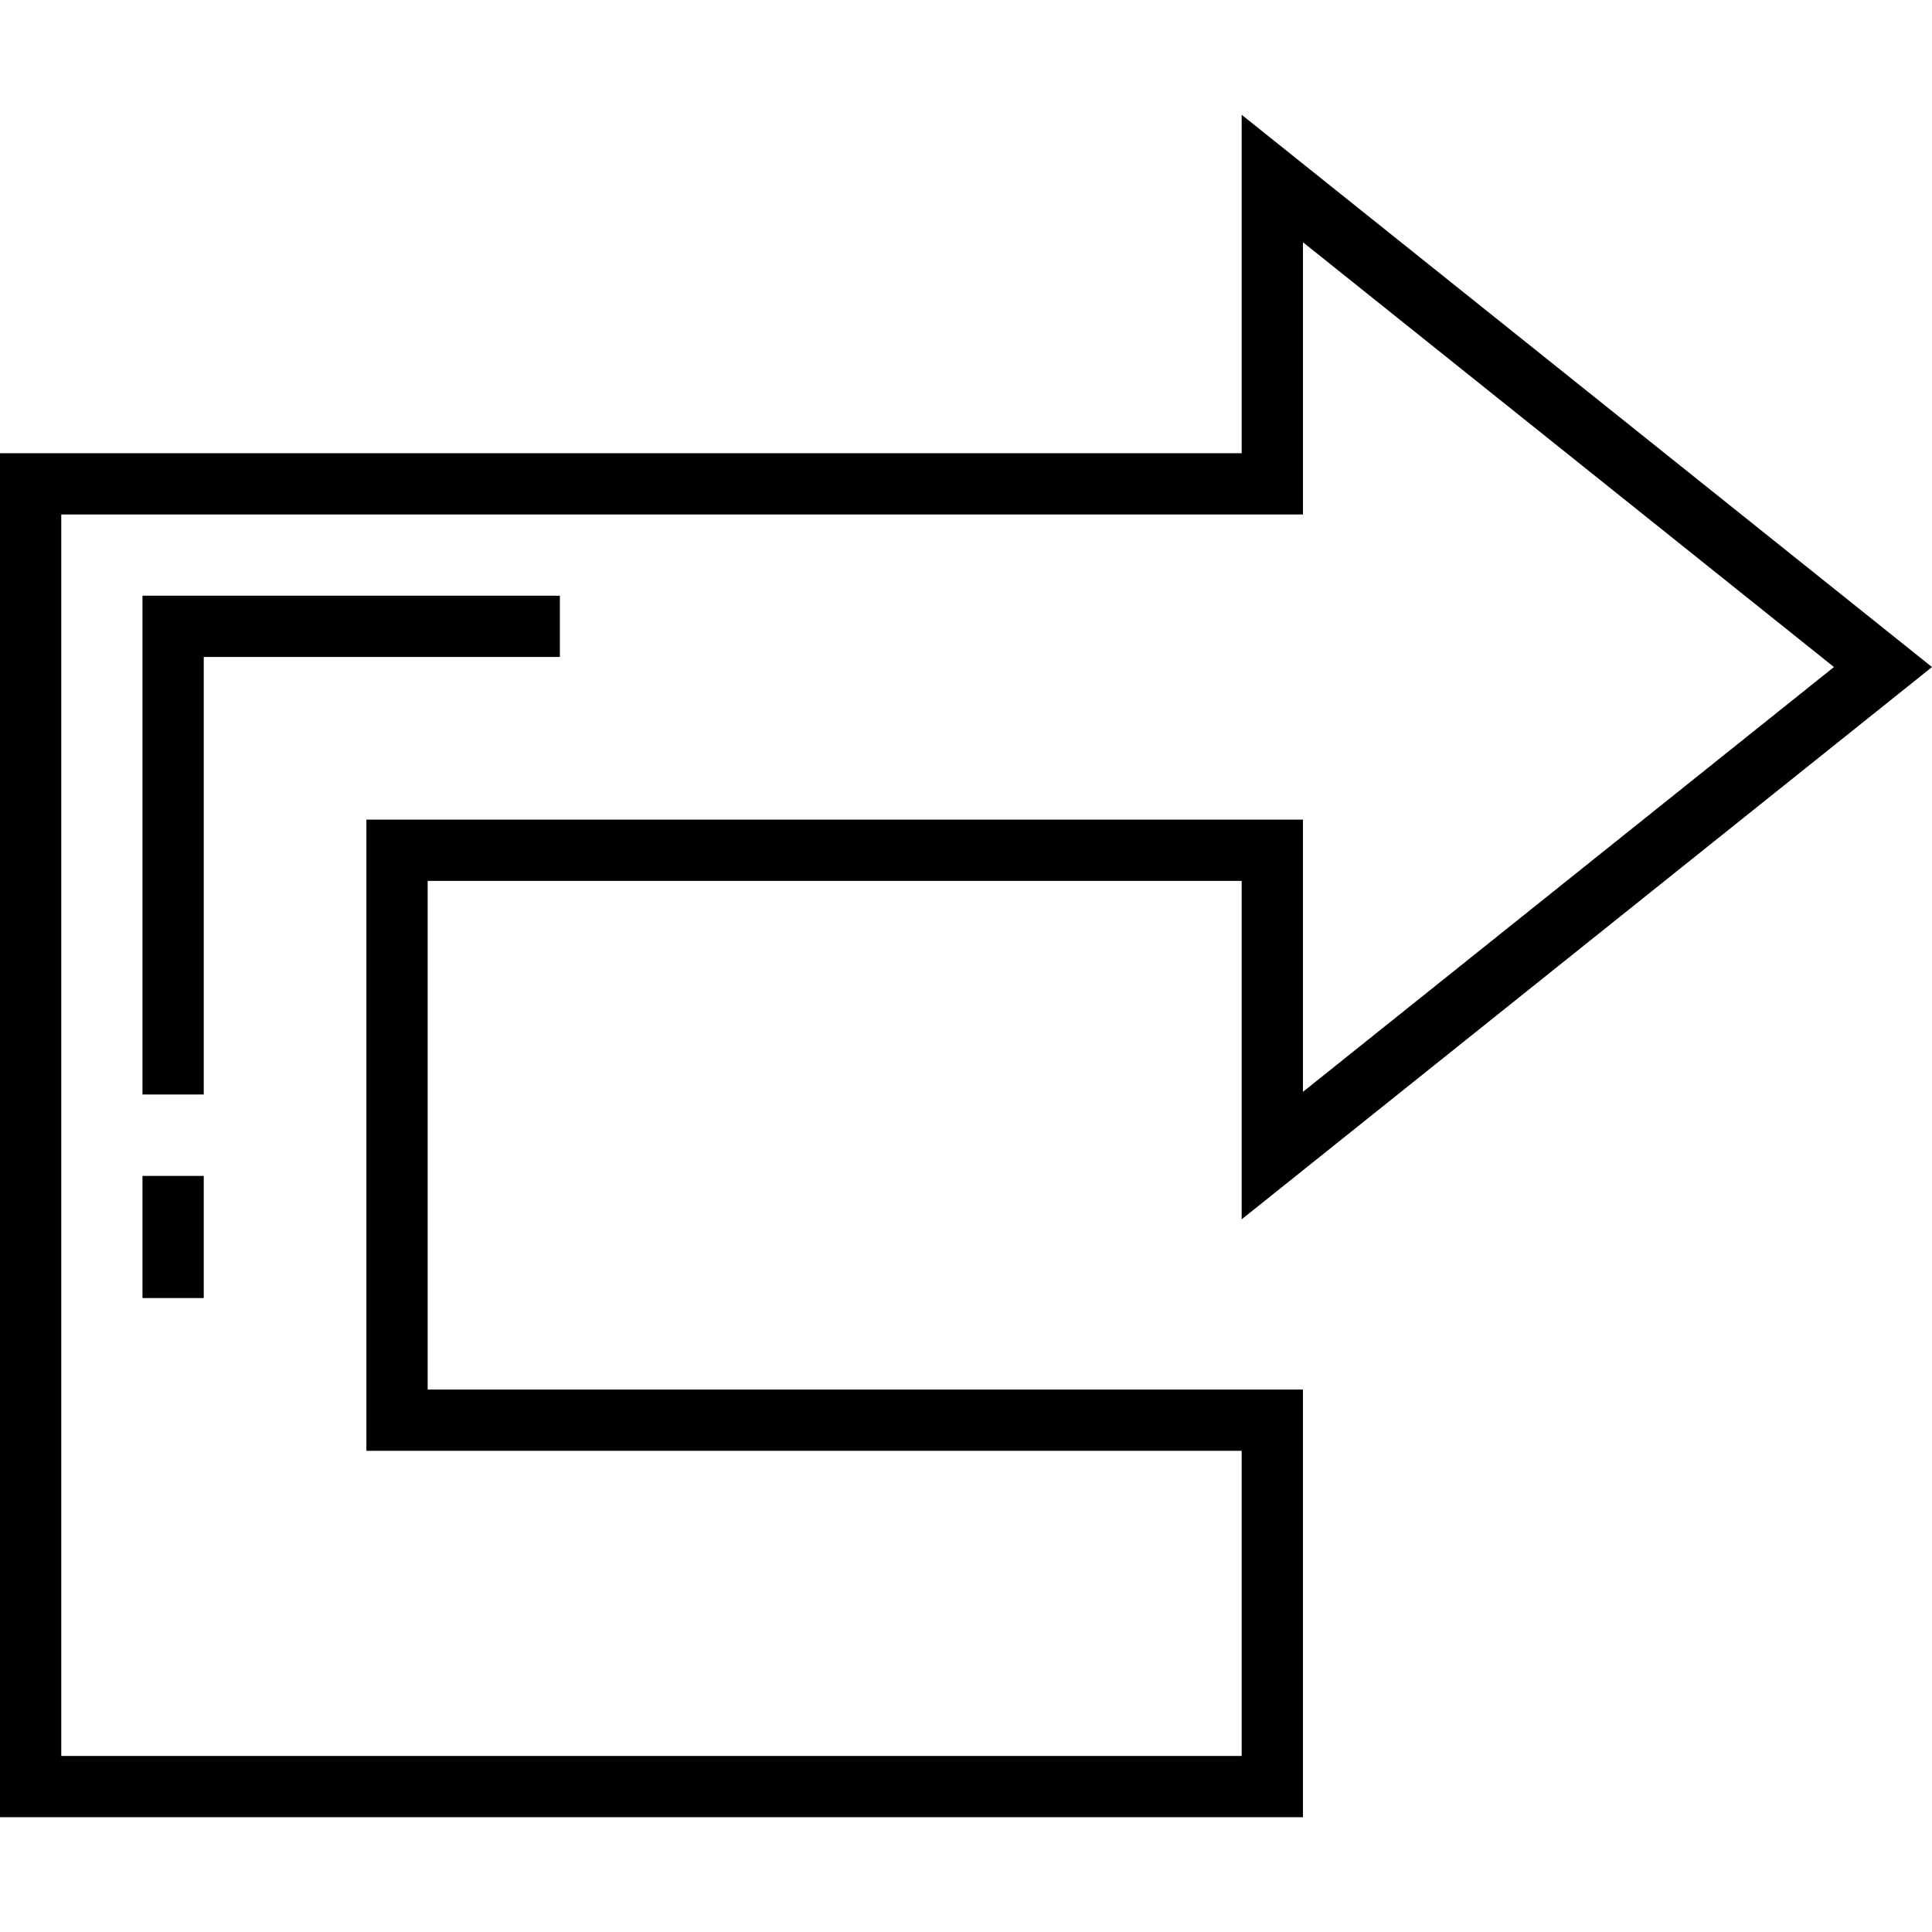
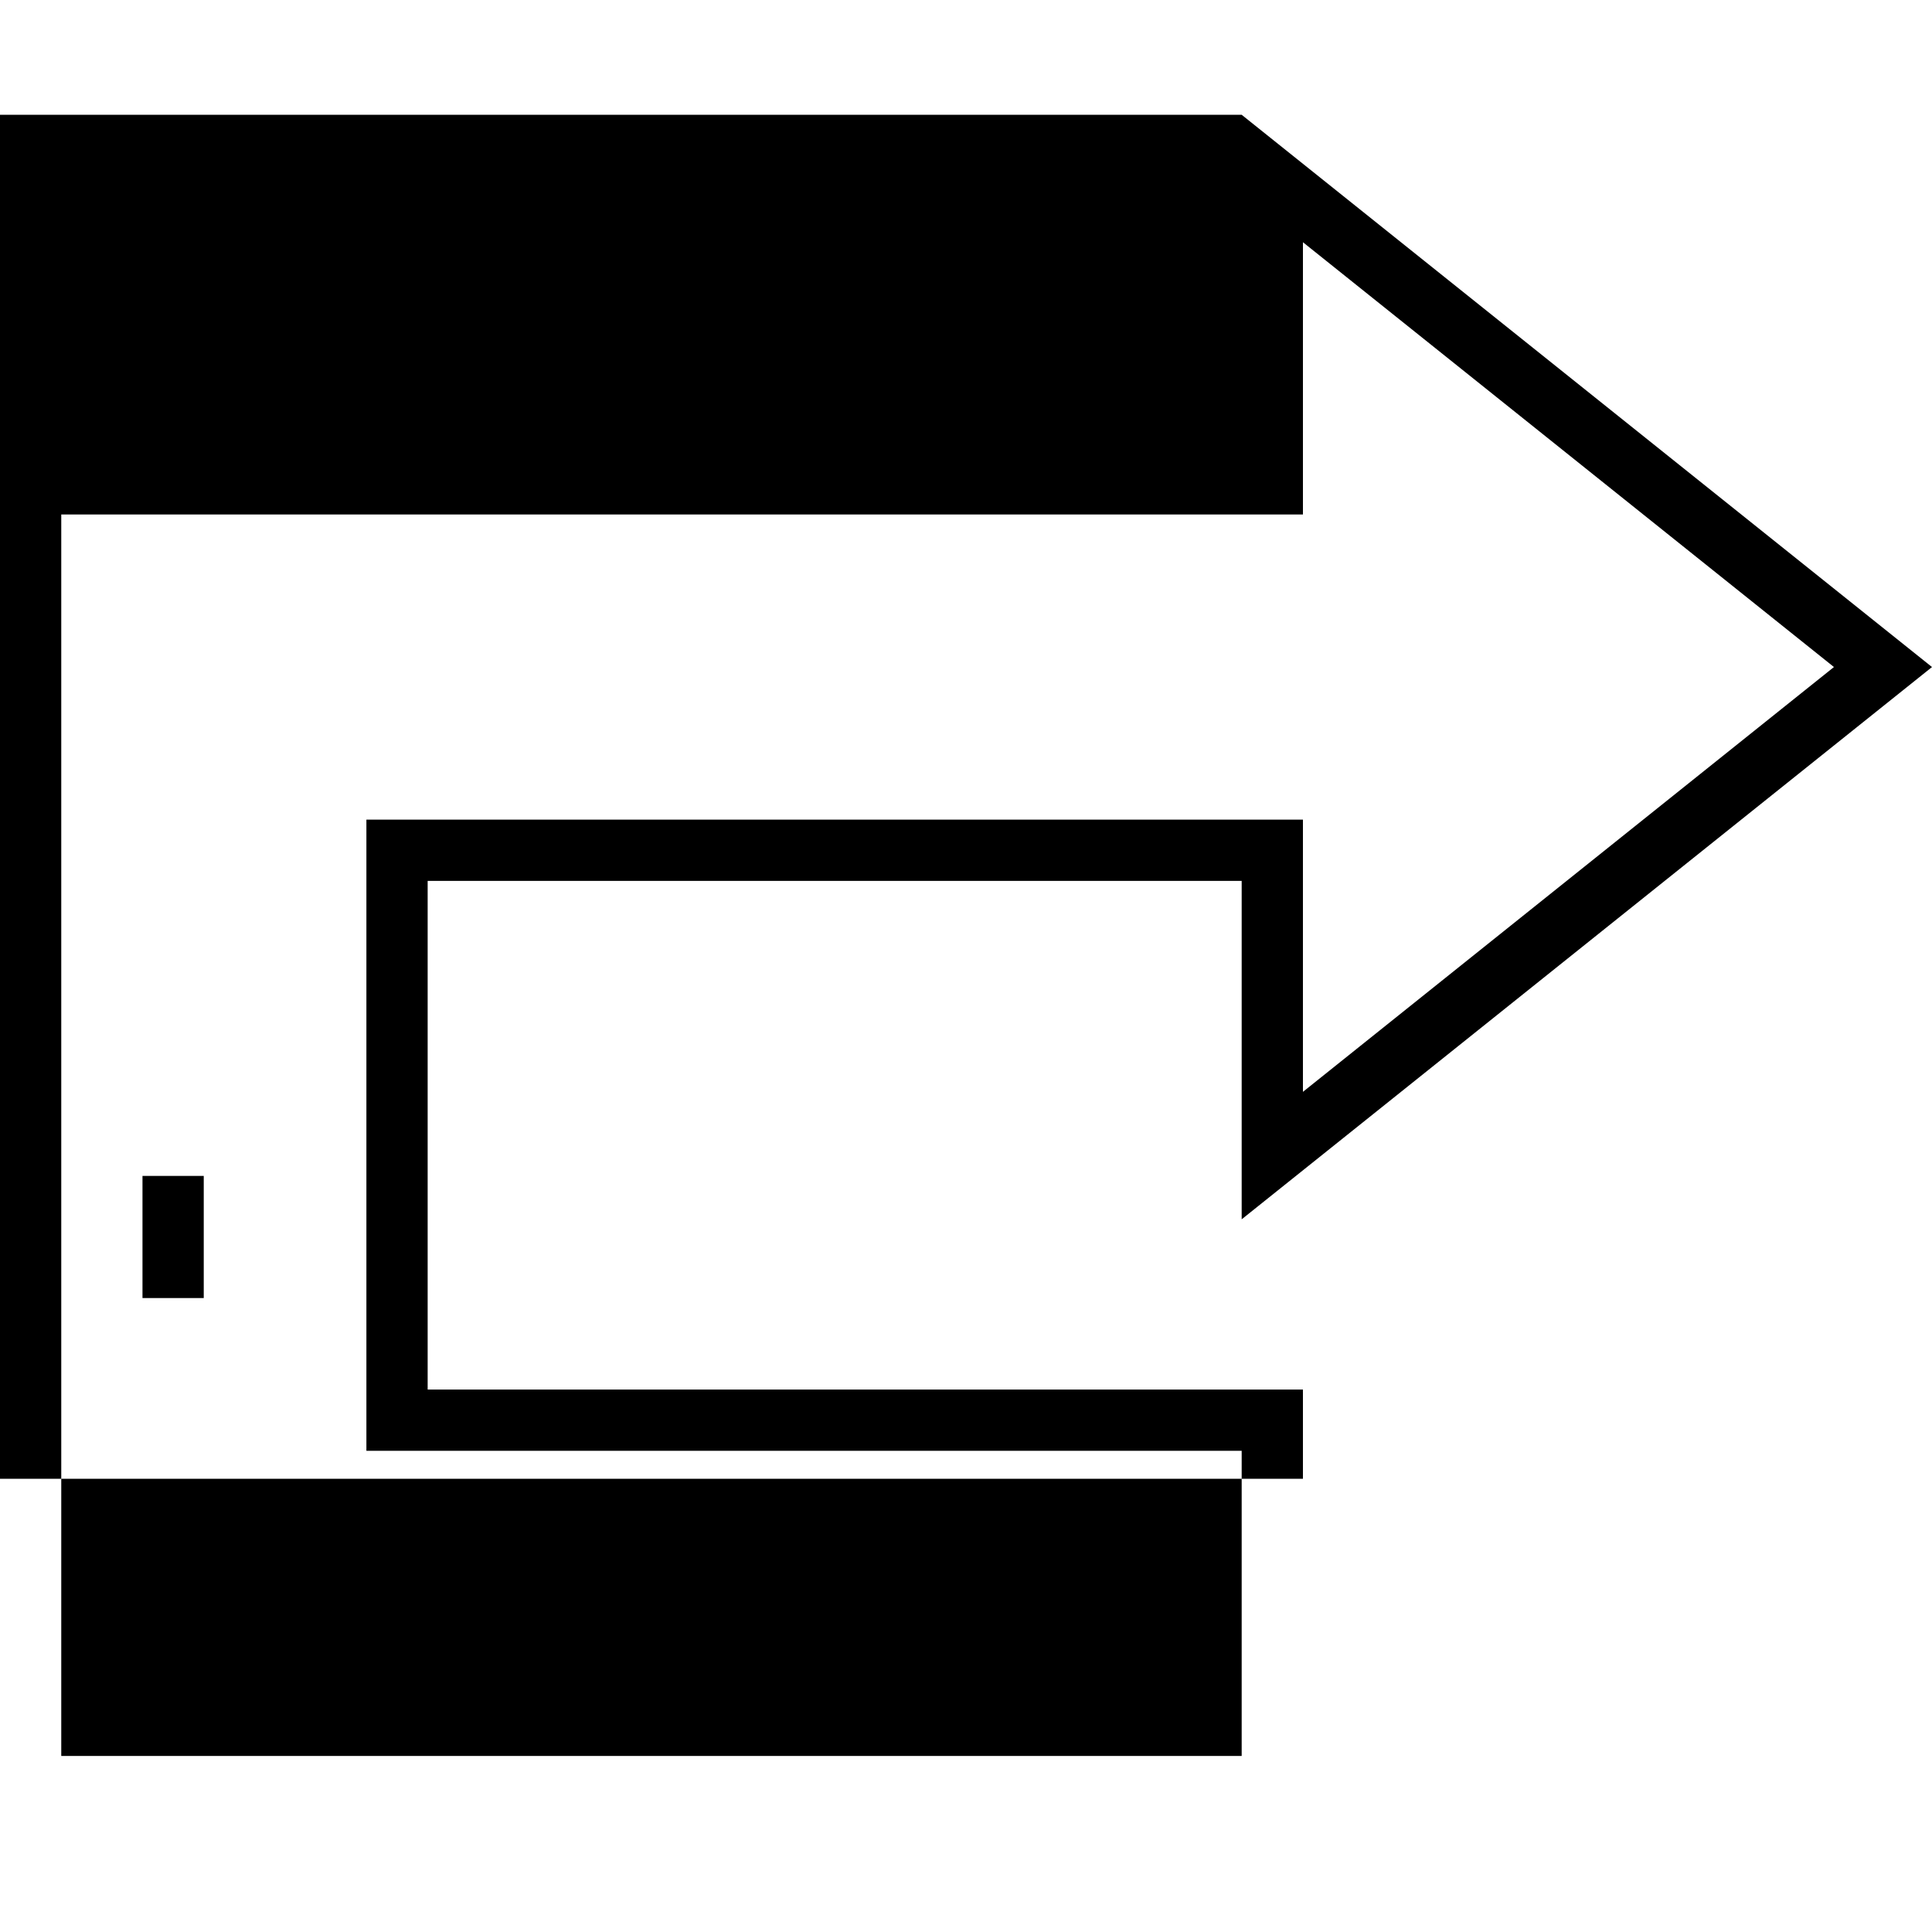
<svg xmlns="http://www.w3.org/2000/svg" fill="#000000" version="1.1" id="Layer_1" viewBox="0 0 512 512" xml:space="preserve">
  <g>
    <g>
-       <path d="M113.333,233.438h215.725v89.687L512,176.772L329.058,30.419v89.686H0v361.475h345.291V368.248H113.333V233.438z     M329.058,384.481v80.866H16.234V136.34h329.058V64.195l140.722,112.577L345.291,289.35v-72.145H97.099v167.277H329.058z" />
+       <path d="M113.333,233.438h215.725v89.687L512,176.772L329.058,30.419H0v361.475h345.291V368.248H113.333V233.438z     M329.058,384.481v80.866H16.234V136.34h329.058V64.195l140.722,112.577L345.291,289.35v-72.145H97.099v167.277H329.058z" />
    </g>
  </g>
  <g>
    <g>
-       <polygon points="37.761,157.867 37.761,290.054 53.995,290.054 53.995,174.1 148.371,174.1 148.371,157.867   " />
-     </g>
+       </g>
  </g>
  <g>
    <g>
      <rect x="37.761" y="311.63" width="16.234" height="32.366" />
    </g>
  </g>
</svg>